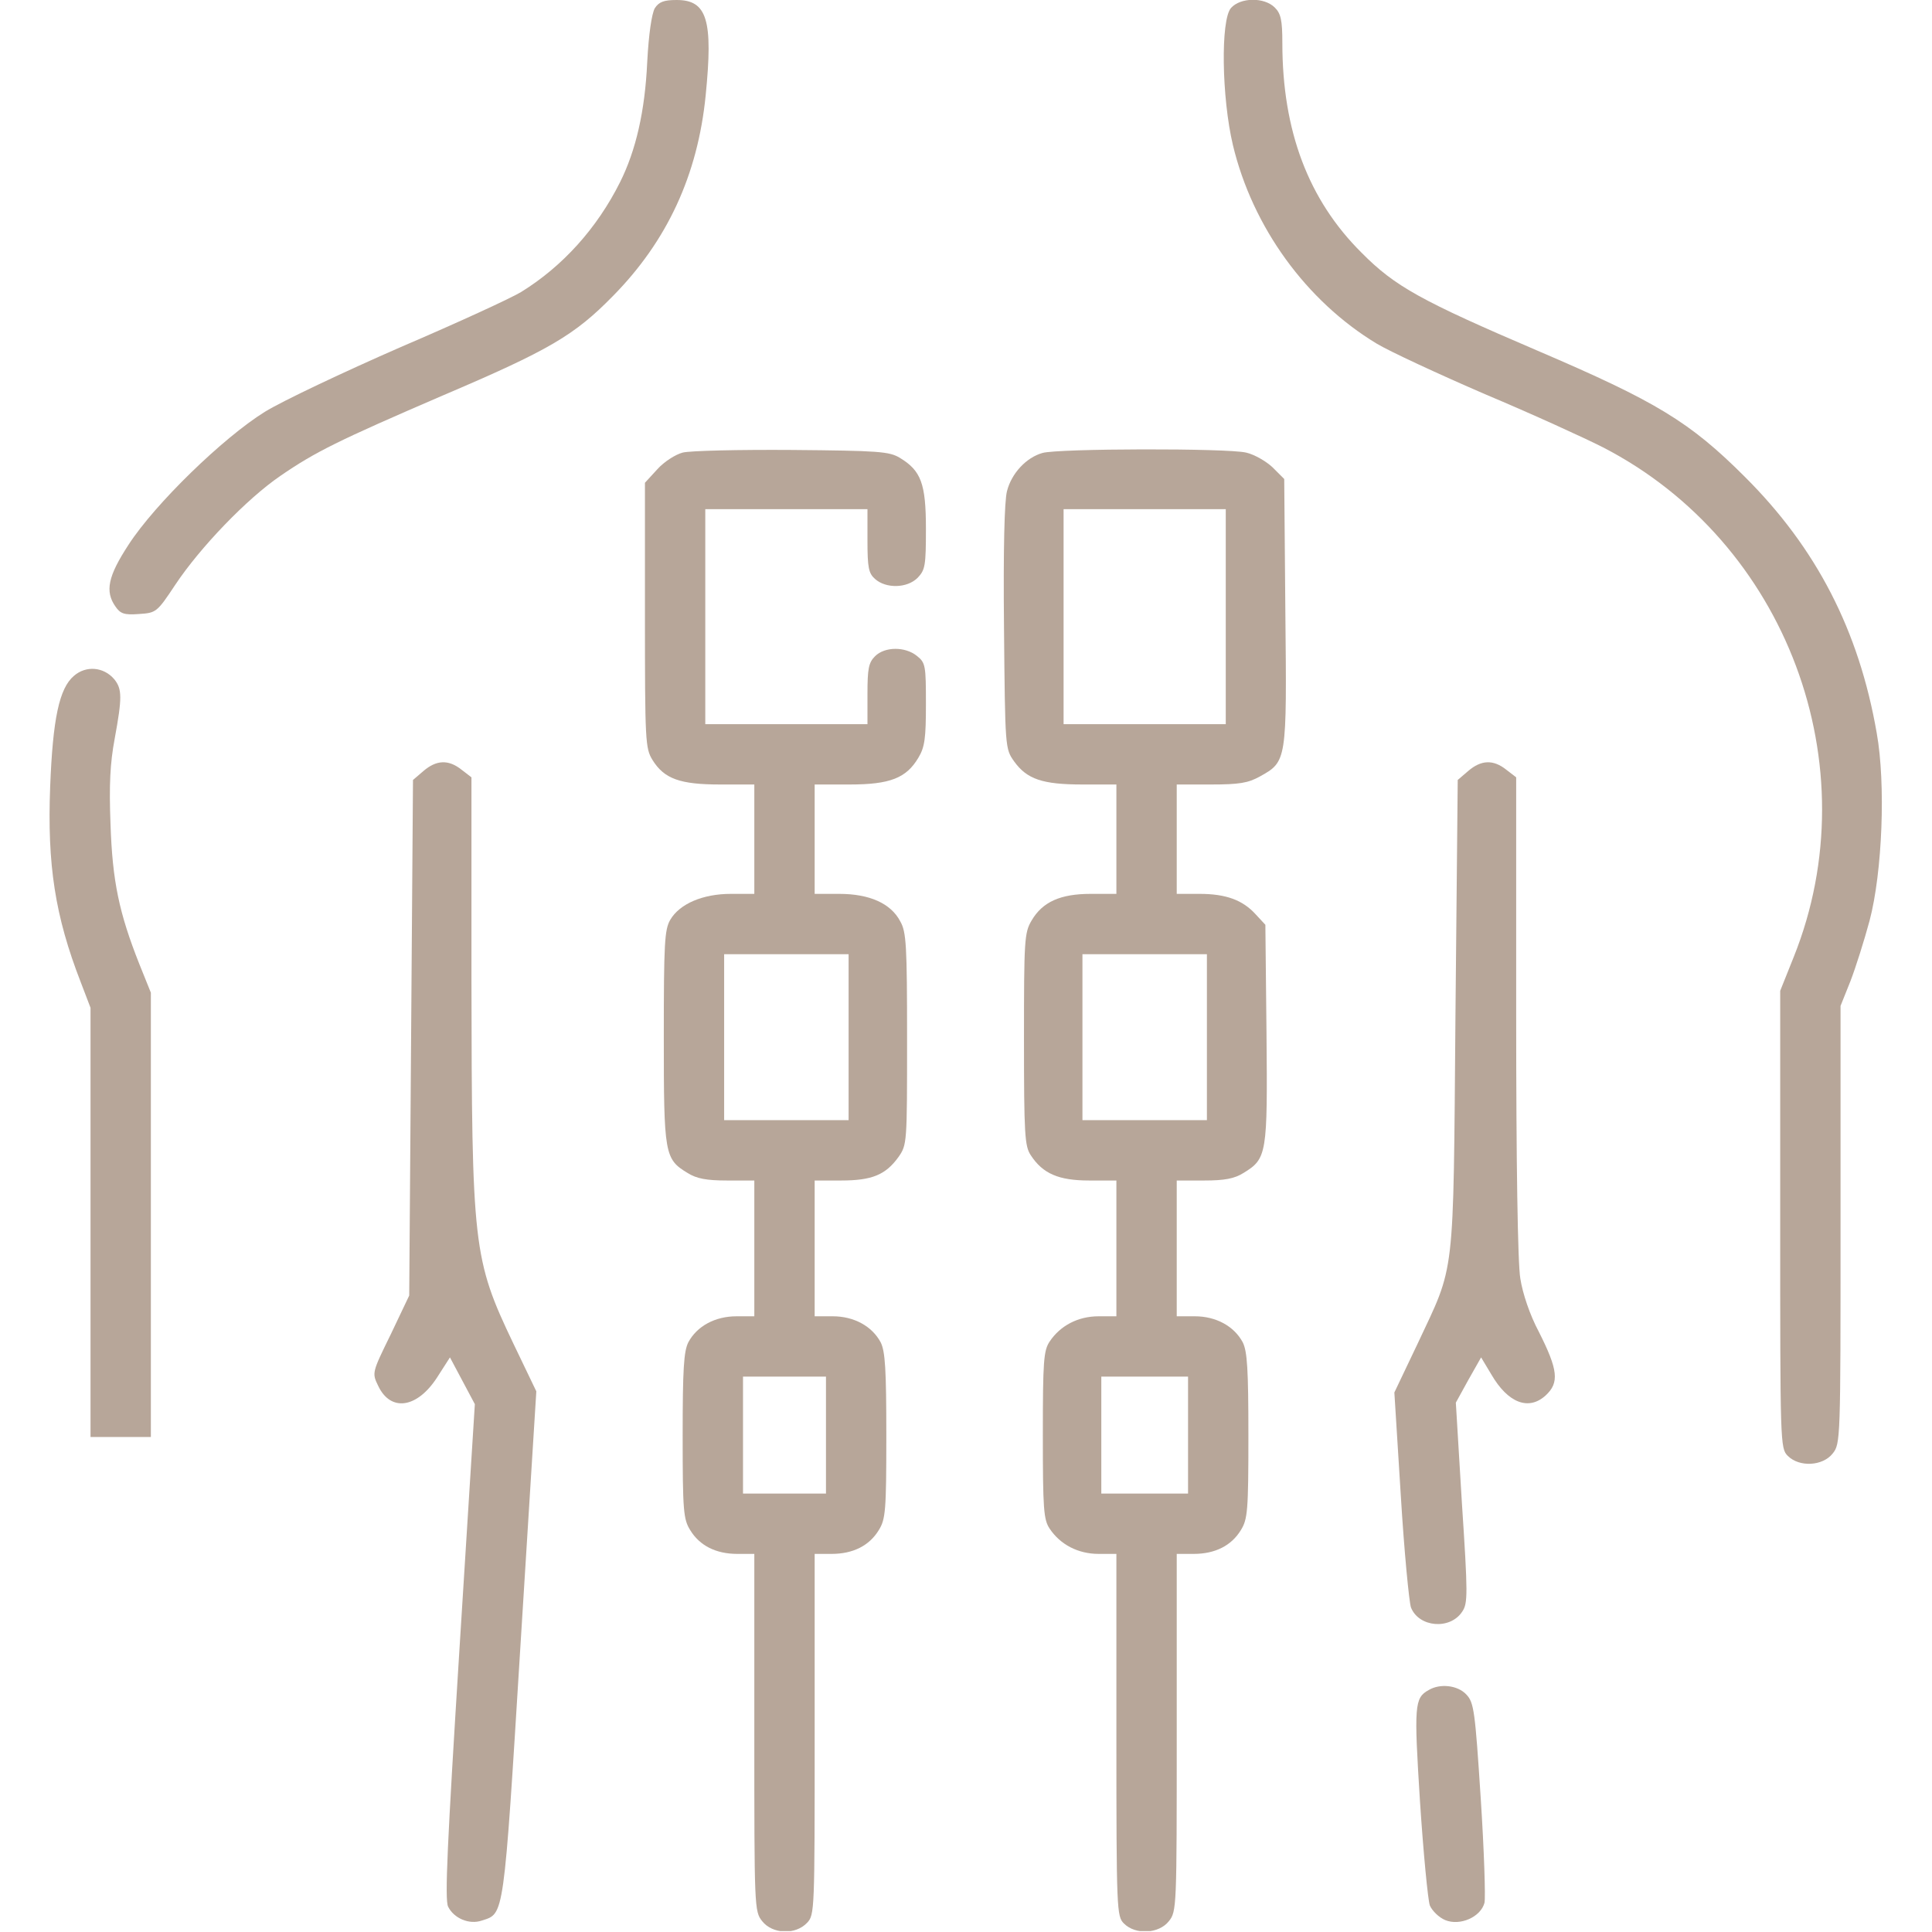
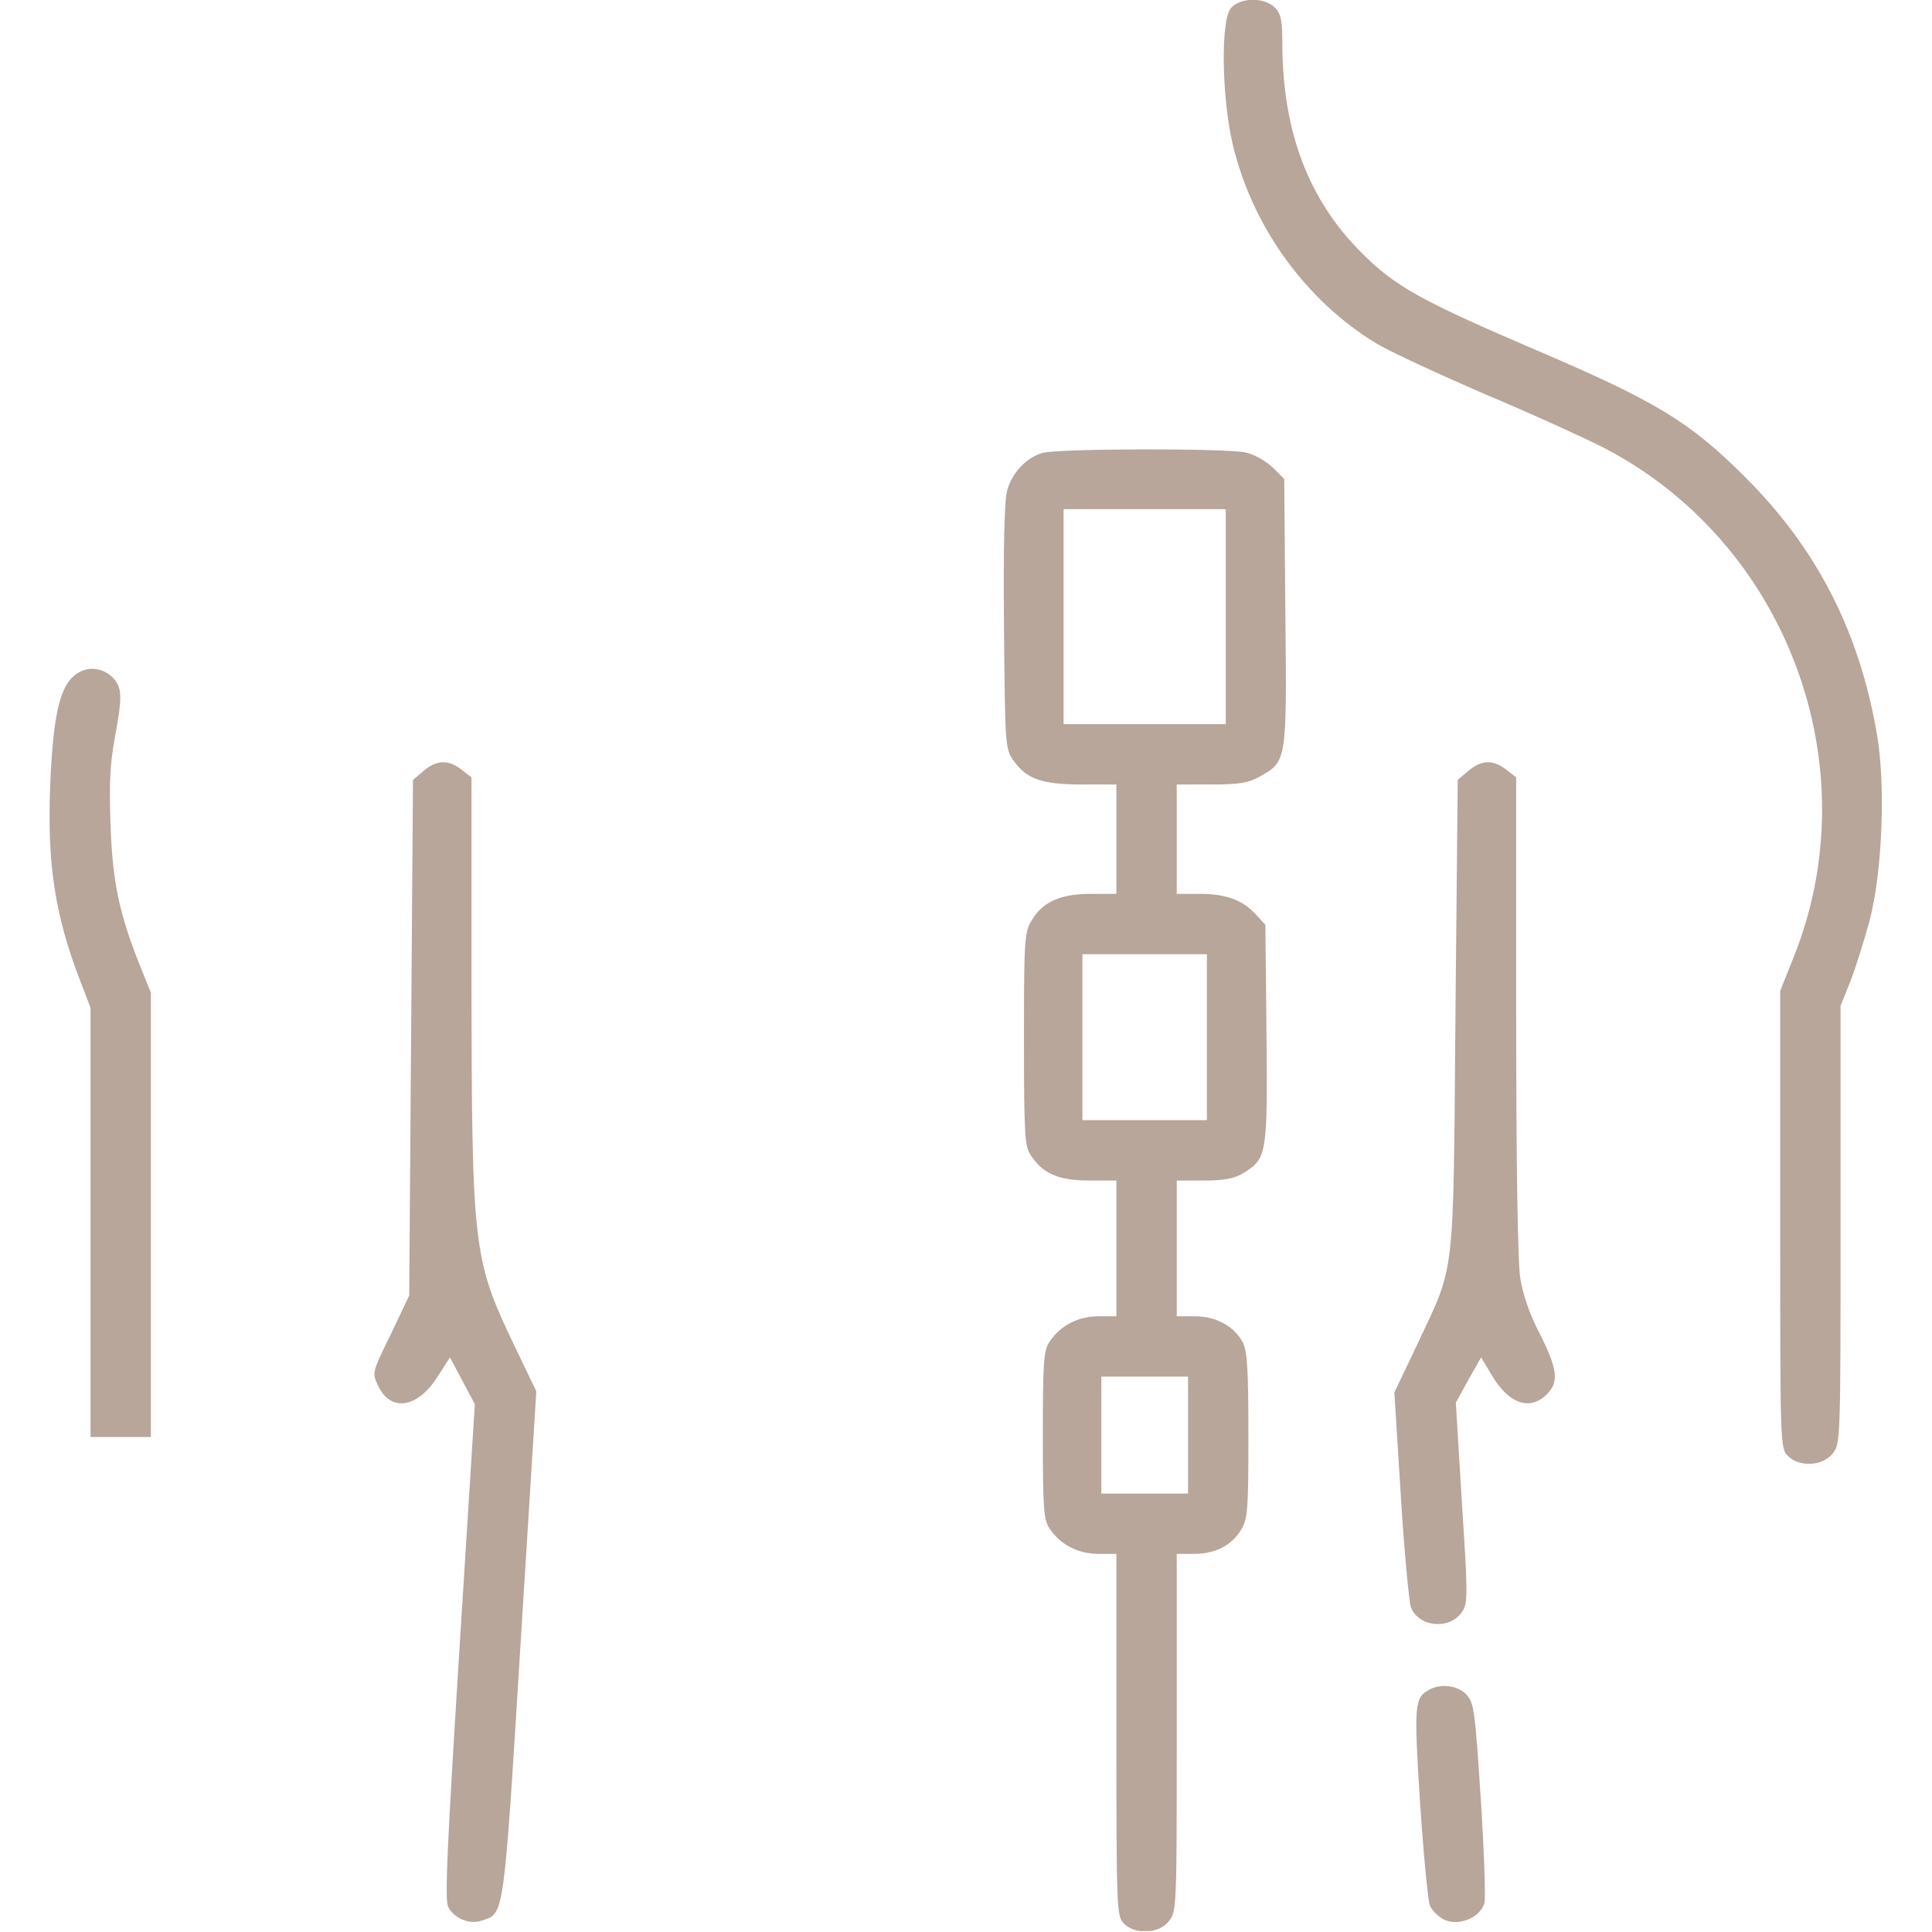
<svg xmlns="http://www.w3.org/2000/svg" width="683" height="683" viewBox="0 0 683 683" fill="none">
  <g clip-path="url(#clip0_189_54)">
-     <path d="M231.468 2.933C230.402 4.933 229.335 11.867 228.802 22C228.002 39.333 224.802 53.2 219.202 64.4C211.068 80.667 198.935 94.133 184.268 103.2C181.068 105.2 162.002 114 141.735 122.667C121.602 131.467 99.868 141.733 93.602 145.6C78.802 154.8 54.801 178.133 45.468 192.533C38.135 203.733 37.068 209.067 40.801 214.4C42.535 216.933 43.868 217.467 49.068 217.067C55.202 216.667 55.468 216.533 62.002 206.667C70.802 193.467 87.201 176.4 99.068 168.267C111.468 159.733 119.602 155.733 156.402 139.867C194.268 123.733 203.068 118.533 216.668 104.667C235.868 85.2 246.668 61.867 249.468 33.733C252.135 7.067 250.002 -2.76032e-05 239.202 -2.76032e-05C234.668 -2.76032e-05 232.935 0.667 231.468 2.933Z" fill="#B7A699" />
    <path d="M435.202 2.8C431.468 6.933 431.868 34.533 435.868 51.333C442.802 80.267 461.735 106.4 486.668 121.467C491.068 124.133 508.268 132.133 524.935 139.333C541.735 146.4 560.402 154.933 566.668 158.133C631.602 191.6 661.202 270.667 634.135 338.267L629.335 350.267V431.2C629.335 510.267 629.335 512 632.002 514.667C636.135 518.8 644.402 518.267 647.868 513.867C650.668 510.4 650.668 509.2 650.668 432.933V355.6L654.135 346.933C656.002 342.133 659.068 332.4 660.935 325.467C665.468 308.267 666.668 277.067 663.468 259.2C657.202 222.933 642.135 193.733 616.802 168.533C597.335 149.067 585.335 141.867 543.602 124C502.535 106.4 493.202 101.333 481.335 89.333C462.535 70.667 453.335 46.267 453.335 15.2C453.335 7.067 452.802 4.8 450.668 2.667C446.935 -1.067 438.535 -0.933 435.202 2.8Z" fill="#B7A699" />
-     <path d="M241.333 160C238.8 160.667 234.8 163.2 232.4 165.867L228 170.667V217.467C228 262.133 228.133 264.533 230.667 268.667C234.8 275.333 240.4 277.333 254.533 277.333H266.667V296.667V316H258.4C248.533 316 240.267 319.467 236.933 325.2C234.933 328.667 234.667 333.467 234.667 366.667C234.667 408.133 234.933 409.733 243.067 414.667C246.267 416.667 249.733 417.333 257.067 417.333H266.667V441.333V465.333H260.4C252.8 465.333 246.4 468.8 243.333 474.533C241.733 477.733 241.333 484 241.333 507.6C241.333 534.133 241.6 537.067 244 540.933C247.333 546.4 253.067 549.333 260.667 549.333H266.667V612.533C266.667 674.4 266.667 675.733 269.467 679.2C273.067 683.733 281.2 684.133 285.333 679.733C288 676.933 288 675.333 288 613.067V549.333H294C301.6 549.333 307.333 546.4 310.667 540.933C313.067 537.067 313.333 534.133 313.333 507.6C313.333 484 312.933 477.733 311.333 474.533C308.267 468.8 301.867 465.333 294.4 465.333H288V441.333V417.333H297.333C308.267 417.333 313.067 415.333 317.6 409.067C320.667 404.667 320.667 404.267 320.667 367.333C320.667 334.133 320.4 329.467 318.267 325.733C314.933 319.333 307.333 316 296.667 316H288V296.667V277.333H300.4C314.667 277.333 320.4 275.067 324.667 267.867C326.933 264.133 327.333 260.933 327.333 248.933C327.333 235.333 327.2 234.267 324.133 231.867C320 228.533 312.8 228.533 309.333 232C307.067 234.267 306.667 236.4 306.667 245.333V256H278H249.333V218V180H278H306.667V191.067C306.667 200.667 307.067 202.667 309.333 204.667C313.2 208.133 320.667 208 324.4 204.267C327.067 201.467 327.333 200 327.333 186.933C327.333 170.933 325.6 166.4 318.133 161.867C314.4 159.6 310.667 159.333 280 159.067C261.333 158.933 243.867 159.333 241.333 160ZM300 366.667V396H278H256V366.667V337.333H278H300V366.667ZM292 507.333V528H277.333H262.667V507.333V486.667H277.333H292V507.333Z" fill="#B7A699" />
    <path d="M368.533 160.133C362.799 161.733 357.599 167.333 355.999 173.6C355.066 176.933 354.666 194.533 354.933 221.733C355.333 264.667 355.333 264.667 358.533 269.2C363.066 275.467 368.533 277.333 382.666 277.333H394.666V296.667V316H385.599C374.933 316 368.533 318.8 364.666 325.467C362.133 329.733 361.999 332.4 361.999 367.333C361.999 401.2 362.266 405.2 364.399 408.4C368.666 414.933 374.266 417.333 385.066 417.333H394.666V441.333V465.333H388.399C381.066 465.333 374.799 468.667 371.066 474.267C368.933 477.467 368.666 481.2 368.666 507.333C368.666 533.467 368.933 537.2 371.066 540.4C374.799 546 381.066 549.333 388.399 549.333H394.666V613.333C394.666 675.6 394.799 677.467 397.333 680C401.466 684.133 409.733 683.6 413.199 679.2C415.999 675.733 415.999 674.4 415.999 612.533V549.333H421.999C429.599 549.333 435.333 546.4 438.666 540.933C441.066 537.067 441.333 534.133 441.333 507.6C441.333 484 440.933 477.733 439.333 474.533C436.266 468.8 429.866 465.333 422.399 465.333H415.999V441.333V417.333H425.733C432.933 417.333 436.399 416.667 439.599 414.667C447.866 409.6 448.133 408.133 447.733 365.333L447.333 326.933L443.999 323.333C439.333 318.133 433.333 316 423.999 316H415.999V296.667V277.333H428.133C438.133 277.333 441.199 276.8 445.333 274.533C454.933 269.2 454.933 269.2 454.399 216.4L453.999 169.333L449.866 165.2C447.599 163.067 443.466 160.667 440.533 160C433.866 158.4 373.999 158.533 368.533 160.133ZM433.333 218V256H404.666H375.999V218V180H404.666H433.333V218ZM426.666 366.667V396H404.666H382.666V366.667V337.333H404.666H426.666V366.667ZM419.999 507.333V528H404.666H389.333V507.333V486.667H404.666H419.999V507.333Z" fill="#B7A699" />
    <path d="M26.134 238.933C20.934 243.333 18.668 254.133 17.734 278.133C16.668 305.733 19.468 323.867 28.534 347.2L32.001 356.267V432.133V508H42.668H53.334V429.467V350.933L49.201 340.667C42.134 322.8 39.734 311.6 39.068 291.333C38.534 277.467 38.934 269.733 40.534 261.2C43.201 246.667 43.201 243.6 40.401 240.133C36.668 235.733 30.401 235.2 26.134 238.933Z" fill="#B7A699" />
    <path d="M149.733 272.533L146 275.733L145.333 366.933L144.667 458L138.133 471.733C131.467 485.333 131.467 485.333 133.733 490C138.133 499.2 147.467 497.867 154.533 486.933L159.067 479.867L163.467 488.133L167.867 496.4L162.4 583.467C158.133 651.733 157.2 671.333 158.4 674C160.4 678.133 165.867 680.533 170.4 678.933C178.267 676.4 178 678.667 184 581.6L189.6 491.867L181.467 474.933C167.2 445.067 166.8 440.667 166.667 345.733V274.8L163.2 272.133C158.533 268.4 154.267 268.667 149.733 272.533Z" fill="#B7A699" />
    <path d="M519.067 272.533L515.334 275.733L514.534 358.933C513.734 453.867 514.534 446.4 501.067 475.2L492.934 492.267L495.2 528.533C496.4 548.4 498.134 566.267 498.8 568.267C501.6 575.333 512.667 576.267 516.934 569.733C518.934 566.8 518.934 563.6 516.8 531.2L514.667 495.867L519.067 487.867L523.6 479.867L527.2 485.867C533.067 496 540.4 498.8 546.4 493.333C551.334 488.8 550.8 484.267 544 470.8C540.8 464.8 538.267 457.2 537.467 452C536.534 446.667 536 410.8 536 359.067V274.8L532.534 272.133C527.867 268.4 523.6 268.667 519.067 272.533Z" fill="#B7A699" />
    <path d="M505.066 597.467C499.999 600.267 499.866 602.933 501.999 636.933C503.199 655.2 504.799 671.6 505.466 673.6C506.266 675.467 508.666 677.867 510.933 678.8C516.133 680.933 523.466 677.733 524.799 672.667C525.199 670.8 524.666 654.133 523.466 635.733C521.466 604.8 521.066 601.867 518.399 599.067C515.333 595.733 509.066 595.067 505.066 597.467Z" fill="#B7A699" />
  </g>
  <defs>
    <clipPath id="clip0_189_54">
      <rect width="682.667" height="682.667" fill="white" />
    </clipPath>
  </defs>
</svg>